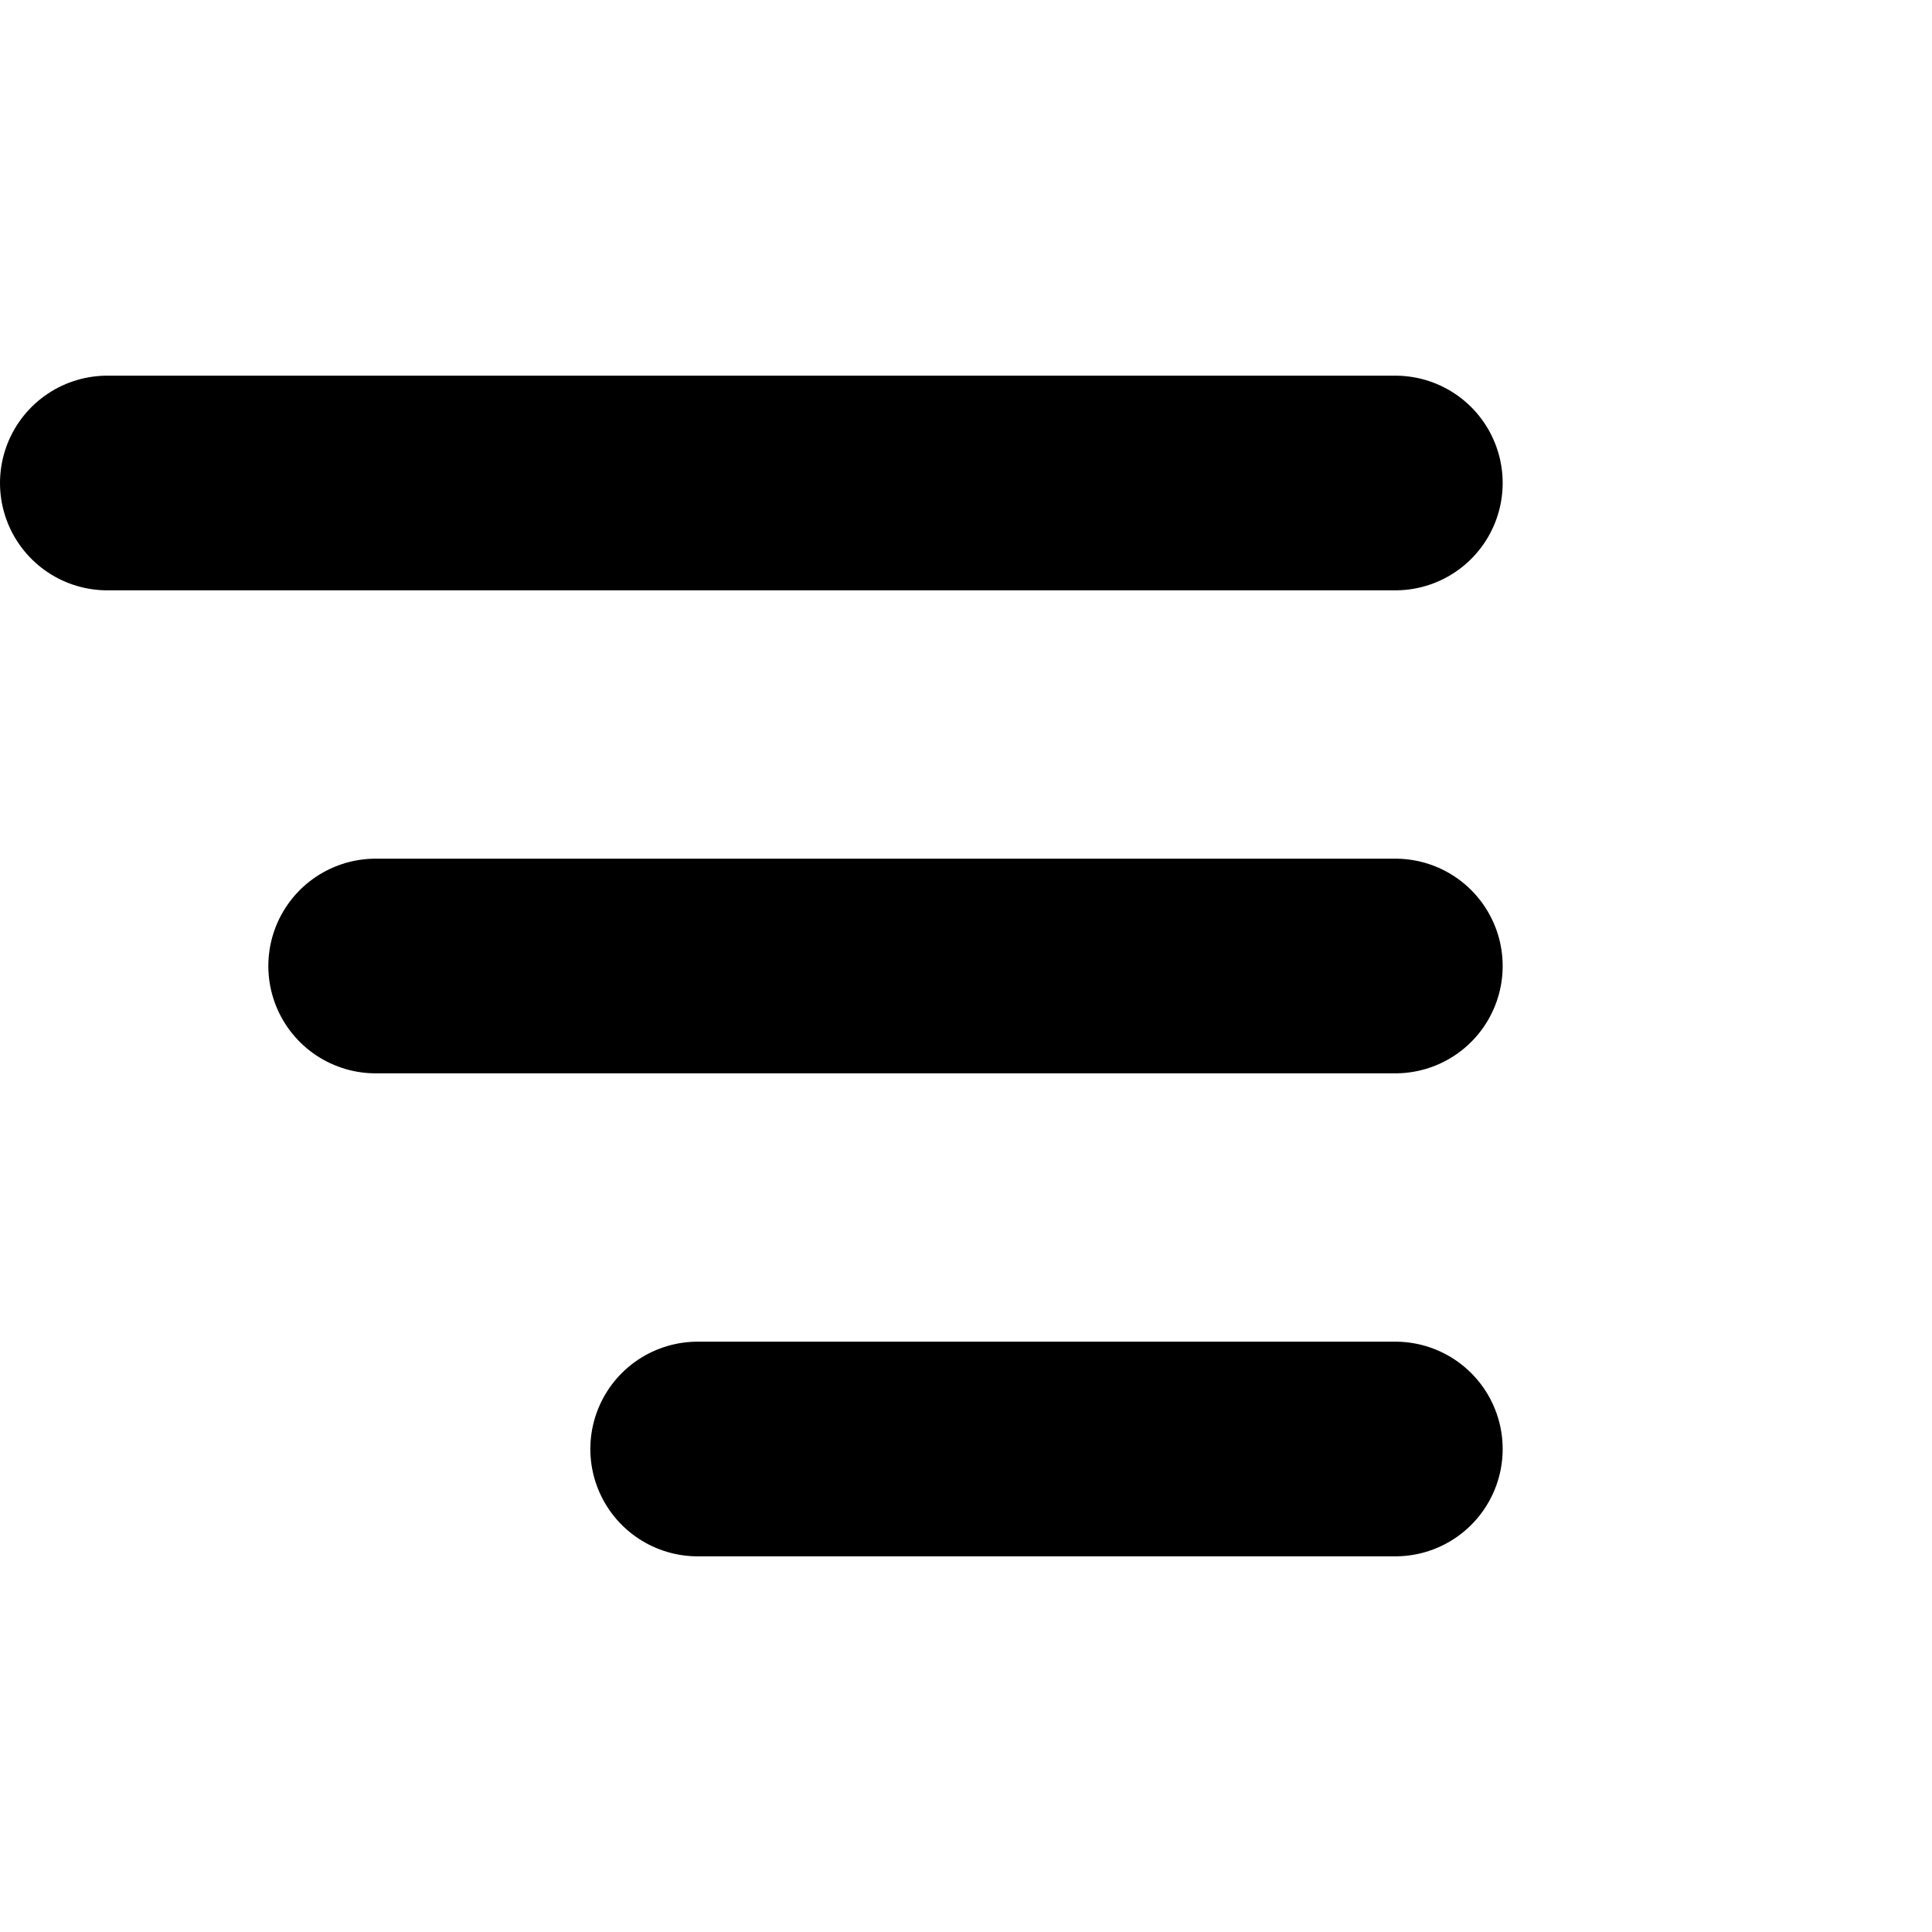
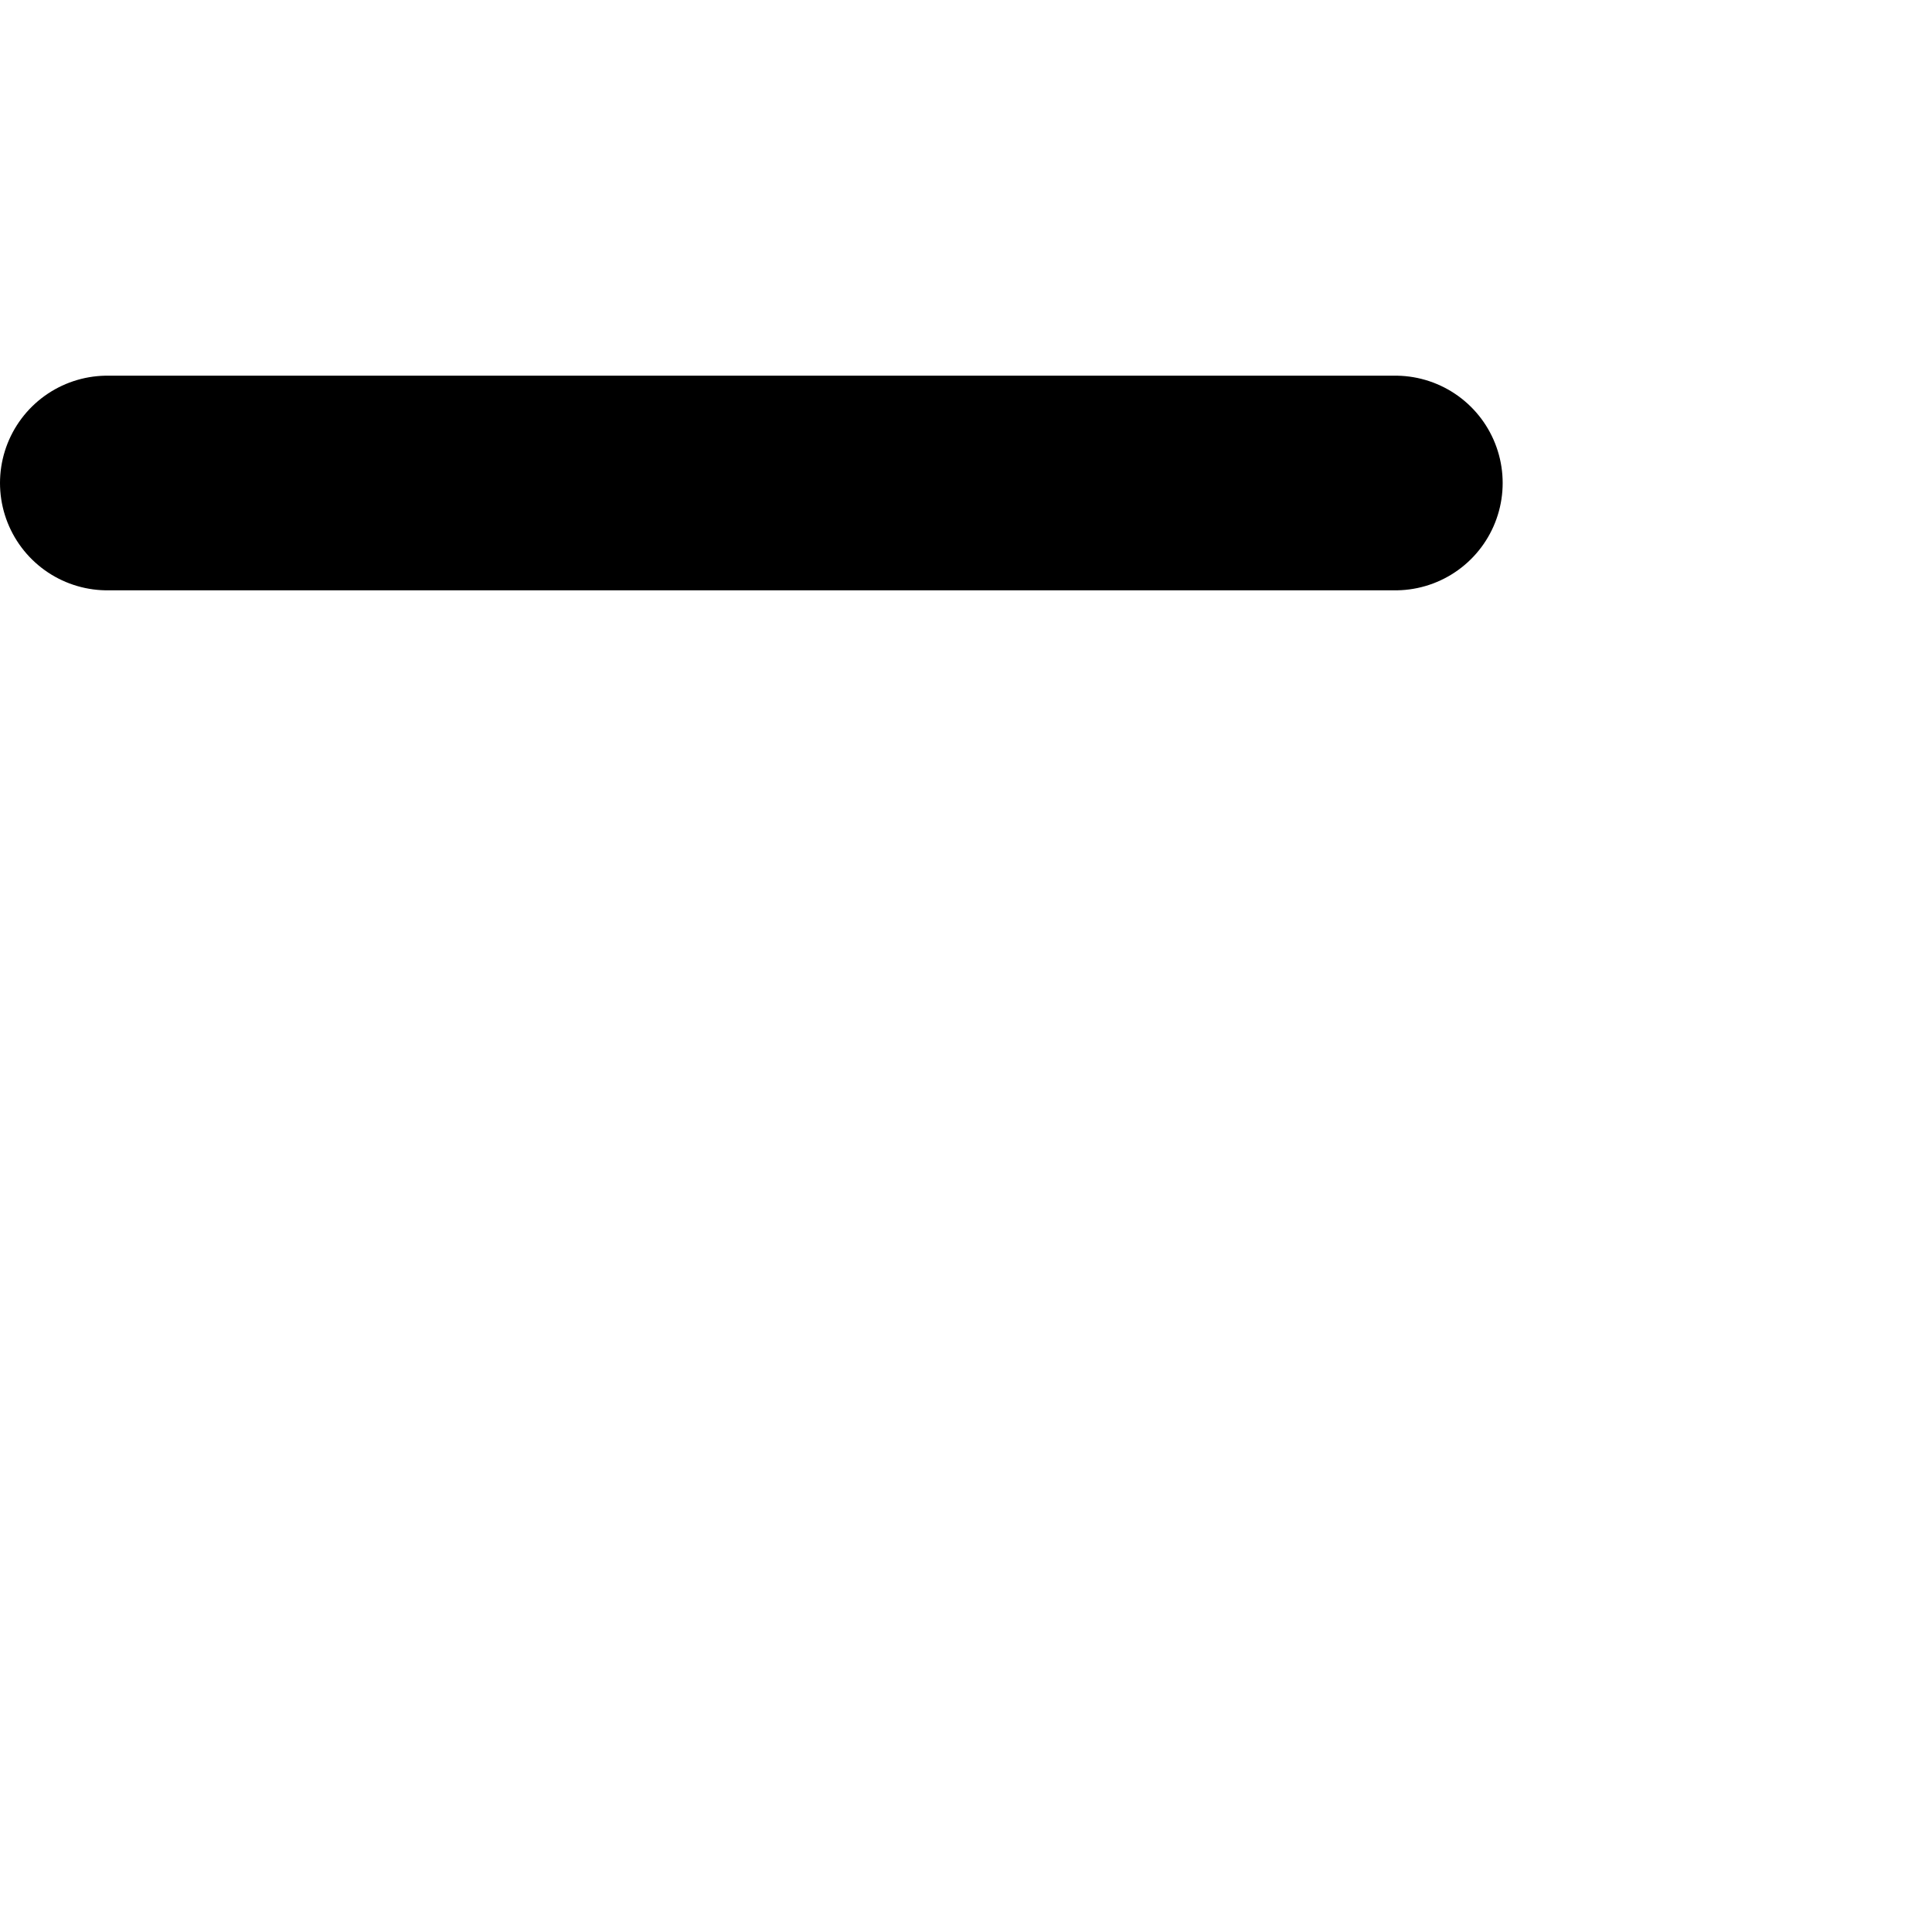
<svg xmlns="http://www.w3.org/2000/svg" width="36" height="36" viewBox="0 0 36 36" fill="none">
  <line x1="2" y1="9" x2="26" y2="9" stroke="black" stroke-width="4" stroke-linecap="round" />
-   <line x1="7" y1="18" x2="26" y2="18" stroke="black" stroke-width="4" stroke-linecap="round" />
-   <line x1="13" y1="27" x2="26" y2="27" stroke="black" stroke-width="4" stroke-linecap="round" />
</svg>